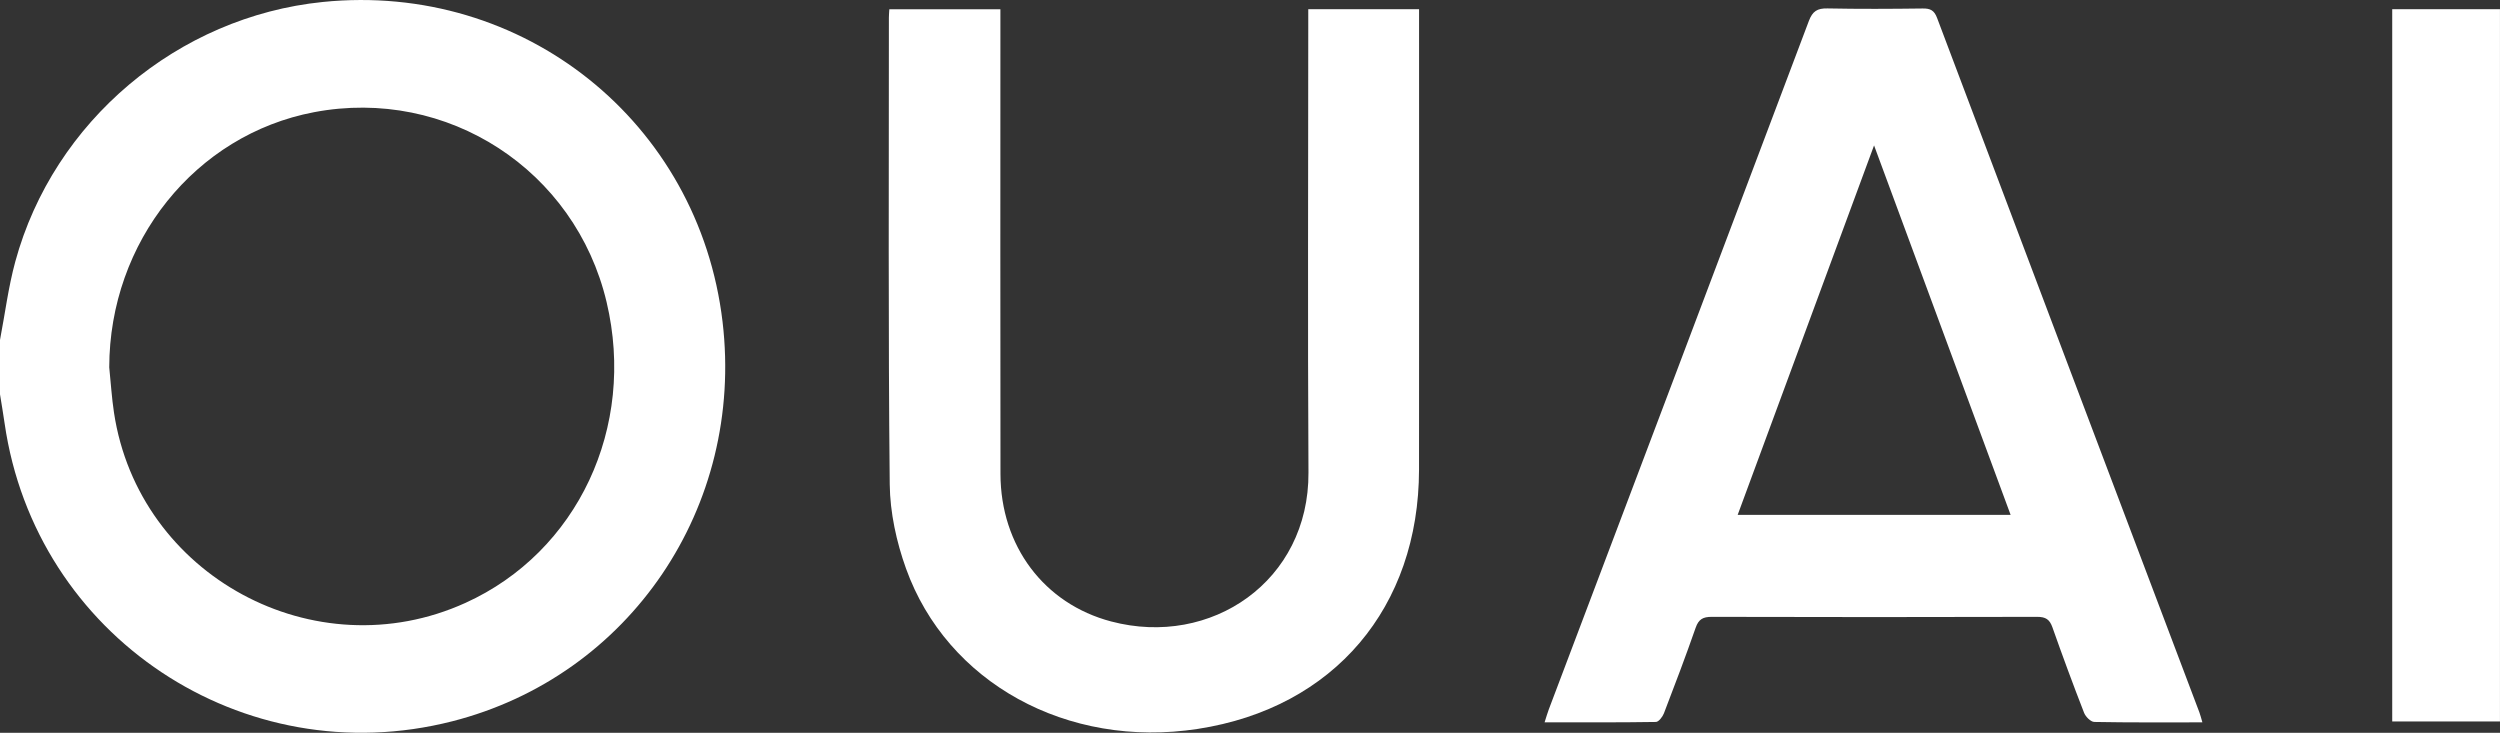
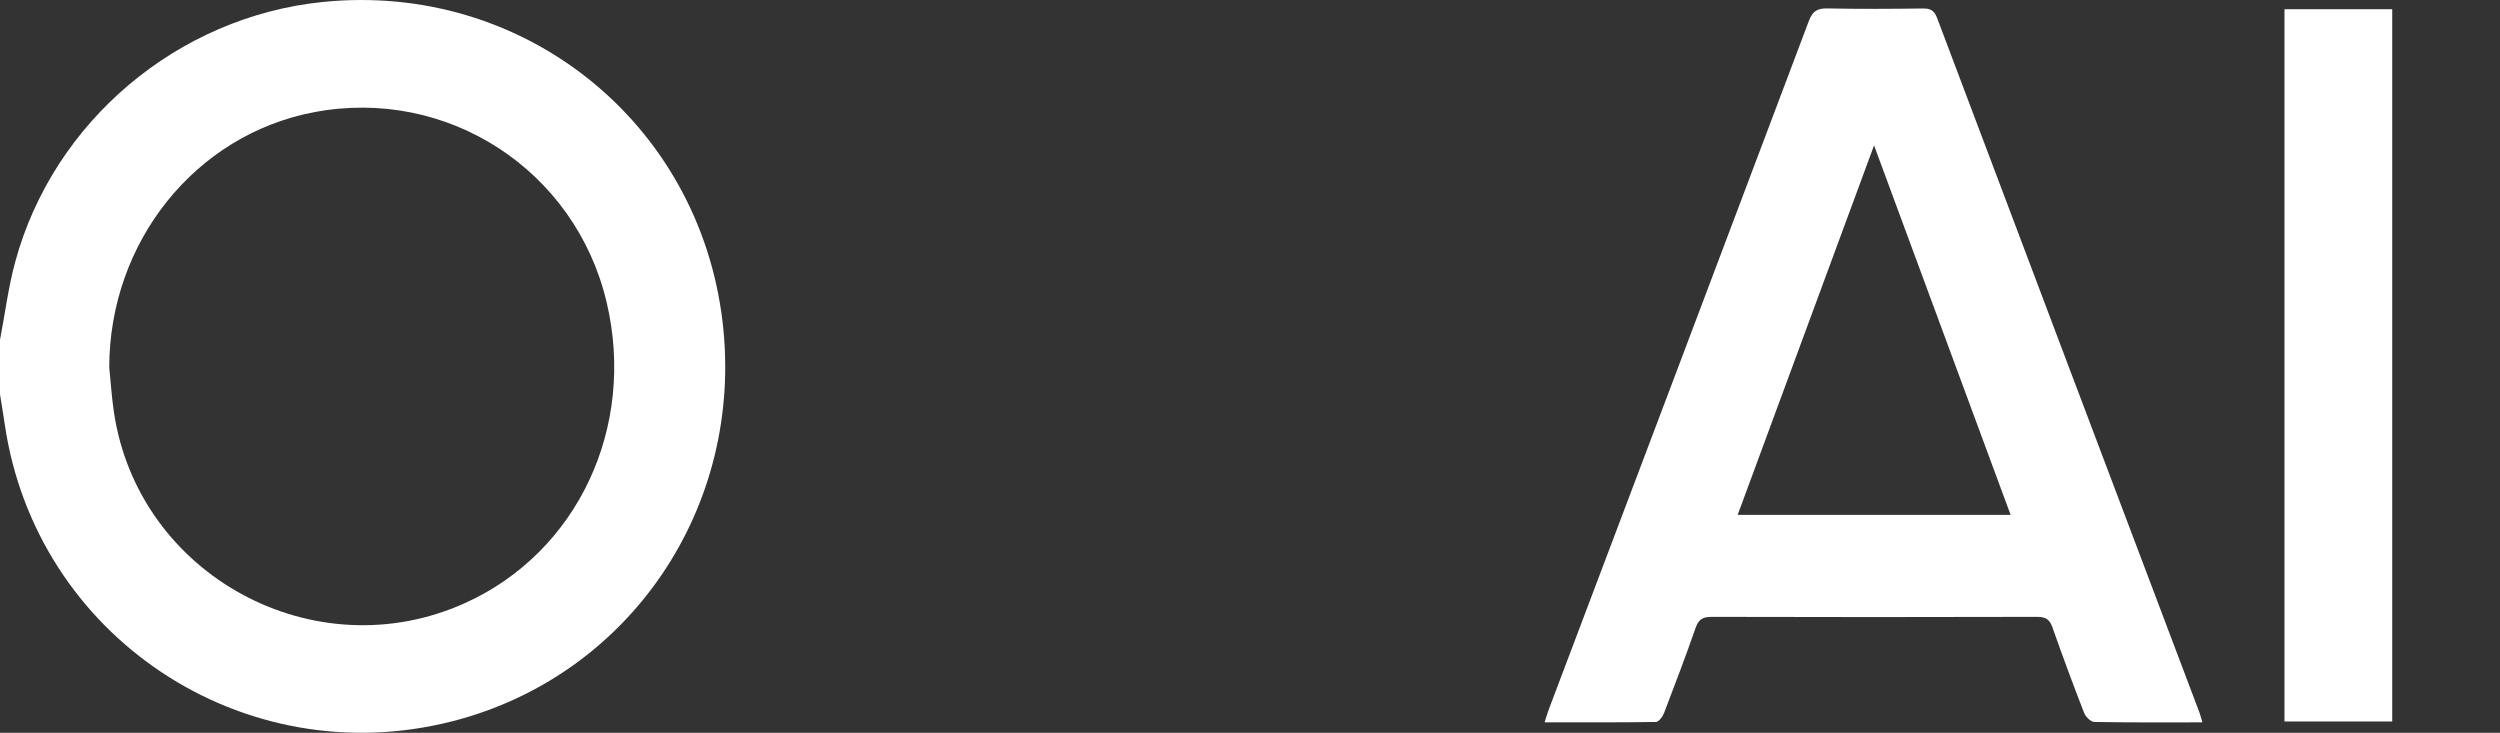
<svg xmlns="http://www.w3.org/2000/svg" id="Layer_2" viewBox="0 0 736.93 216">
  <rect x="0" y="0" width="736.93" height="216" fill="#333333" stroke="none" />
  <defs>
    <style>.cls-1{fill:#fff;}</style>
  </defs>
  <g id="Layer_1-2">
    <g>
      <path class="cls-1" d="M0,100.21c1.48-7.71,2.45-15.55,4.51-23.11C15.8,35.71,52.44,4.92,95.16,.58c59.11-6,110.87,35.41,117.83,94.28,6.45,54.54-27.3,104.4-79.7,117.76C71.64,228.34,10.43,187.59,1.36,124.81,.95,121.95,.46,119.09,0,116.23c0-5.34,0-10.68,0-16.02Zm32.2,8.06c.46,4.46,.73,8.94,1.4,13.37,7.26,48.09,59.23,76.2,103.59,56.08,33.08-15,50.35-51.79,41.62-88.66-9.23-38.96-46.96-63.46-86.24-55.99-35.03,6.66-60.3,38.25-60.37,75.2Z" />
      <path class="cls-1" d="M649.2,212.93c-10.97,0-21.42,.08-31.86-.12-1.05-.02-2.56-1.54-3.01-2.69-3.25-8.35-6.36-16.77-9.34-25.22-.82-2.32-1.99-3.07-4.48-3.07-31.98,.09-63.97,.09-95.95,0-2.57,0-3.85,.69-4.73,3.21-2.95,8.46-6.13,16.85-9.35,25.22-.4,1.04-1.55,2.54-2.37,2.55-10.79,.17-21.58,.11-32.81,.11,.5-1.53,.81-2.67,1.22-3.76,25.58-67.66,51.19-135.3,76.68-202.99,1.09-2.88,2.49-3.75,5.47-3.69,9.36,.19,18.73,.14,28.09,.02,2.25-.03,3.39,.54,4.24,2.8,25.72,68.25,51.53,136.47,77.32,204.7,.29,.77,.48,1.58,.88,2.92Zm-56.53-61.17c-13.42-36.3-26.66-72.11-40.25-108.9-13.64,36.93-26.87,72.78-40.2,108.9h80.46Z" />
-       <path class="cls-1" d="M262.16,2.74h32.73c0,1.61,0,3.03,0,4.45,0,44.17-.05,88.34,.02,132.52,.04,21.2,12.84,38.26,32.63,43.48,29.46,7.79,58.35-11.91,58.16-43.9-.25-43.93-.06-87.86-.06-131.79,0-1.54,0-3.08,0-4.79h32.66c0,1.37,0,2.65,0,3.93,0,43.93,.04,87.86-.01,131.79-.05,40.53-24.96,70.24-65.21,76.43-38.57,5.93-73.94-13.68-86.01-47.26-2.82-7.86-4.71-16.5-4.8-24.81-.47-45.87-.24-91.74-.25-137.61,0-.71,.07-1.42,.13-2.46Z" />
-       <path class="cls-1" d="M705.16,2.72h31.76V212.67h-31.76V2.72Z" />
+       <path class="cls-1" d="M705.16,2.72V212.67h-31.76V2.72Z" />
    </g>
  </g>
</svg>